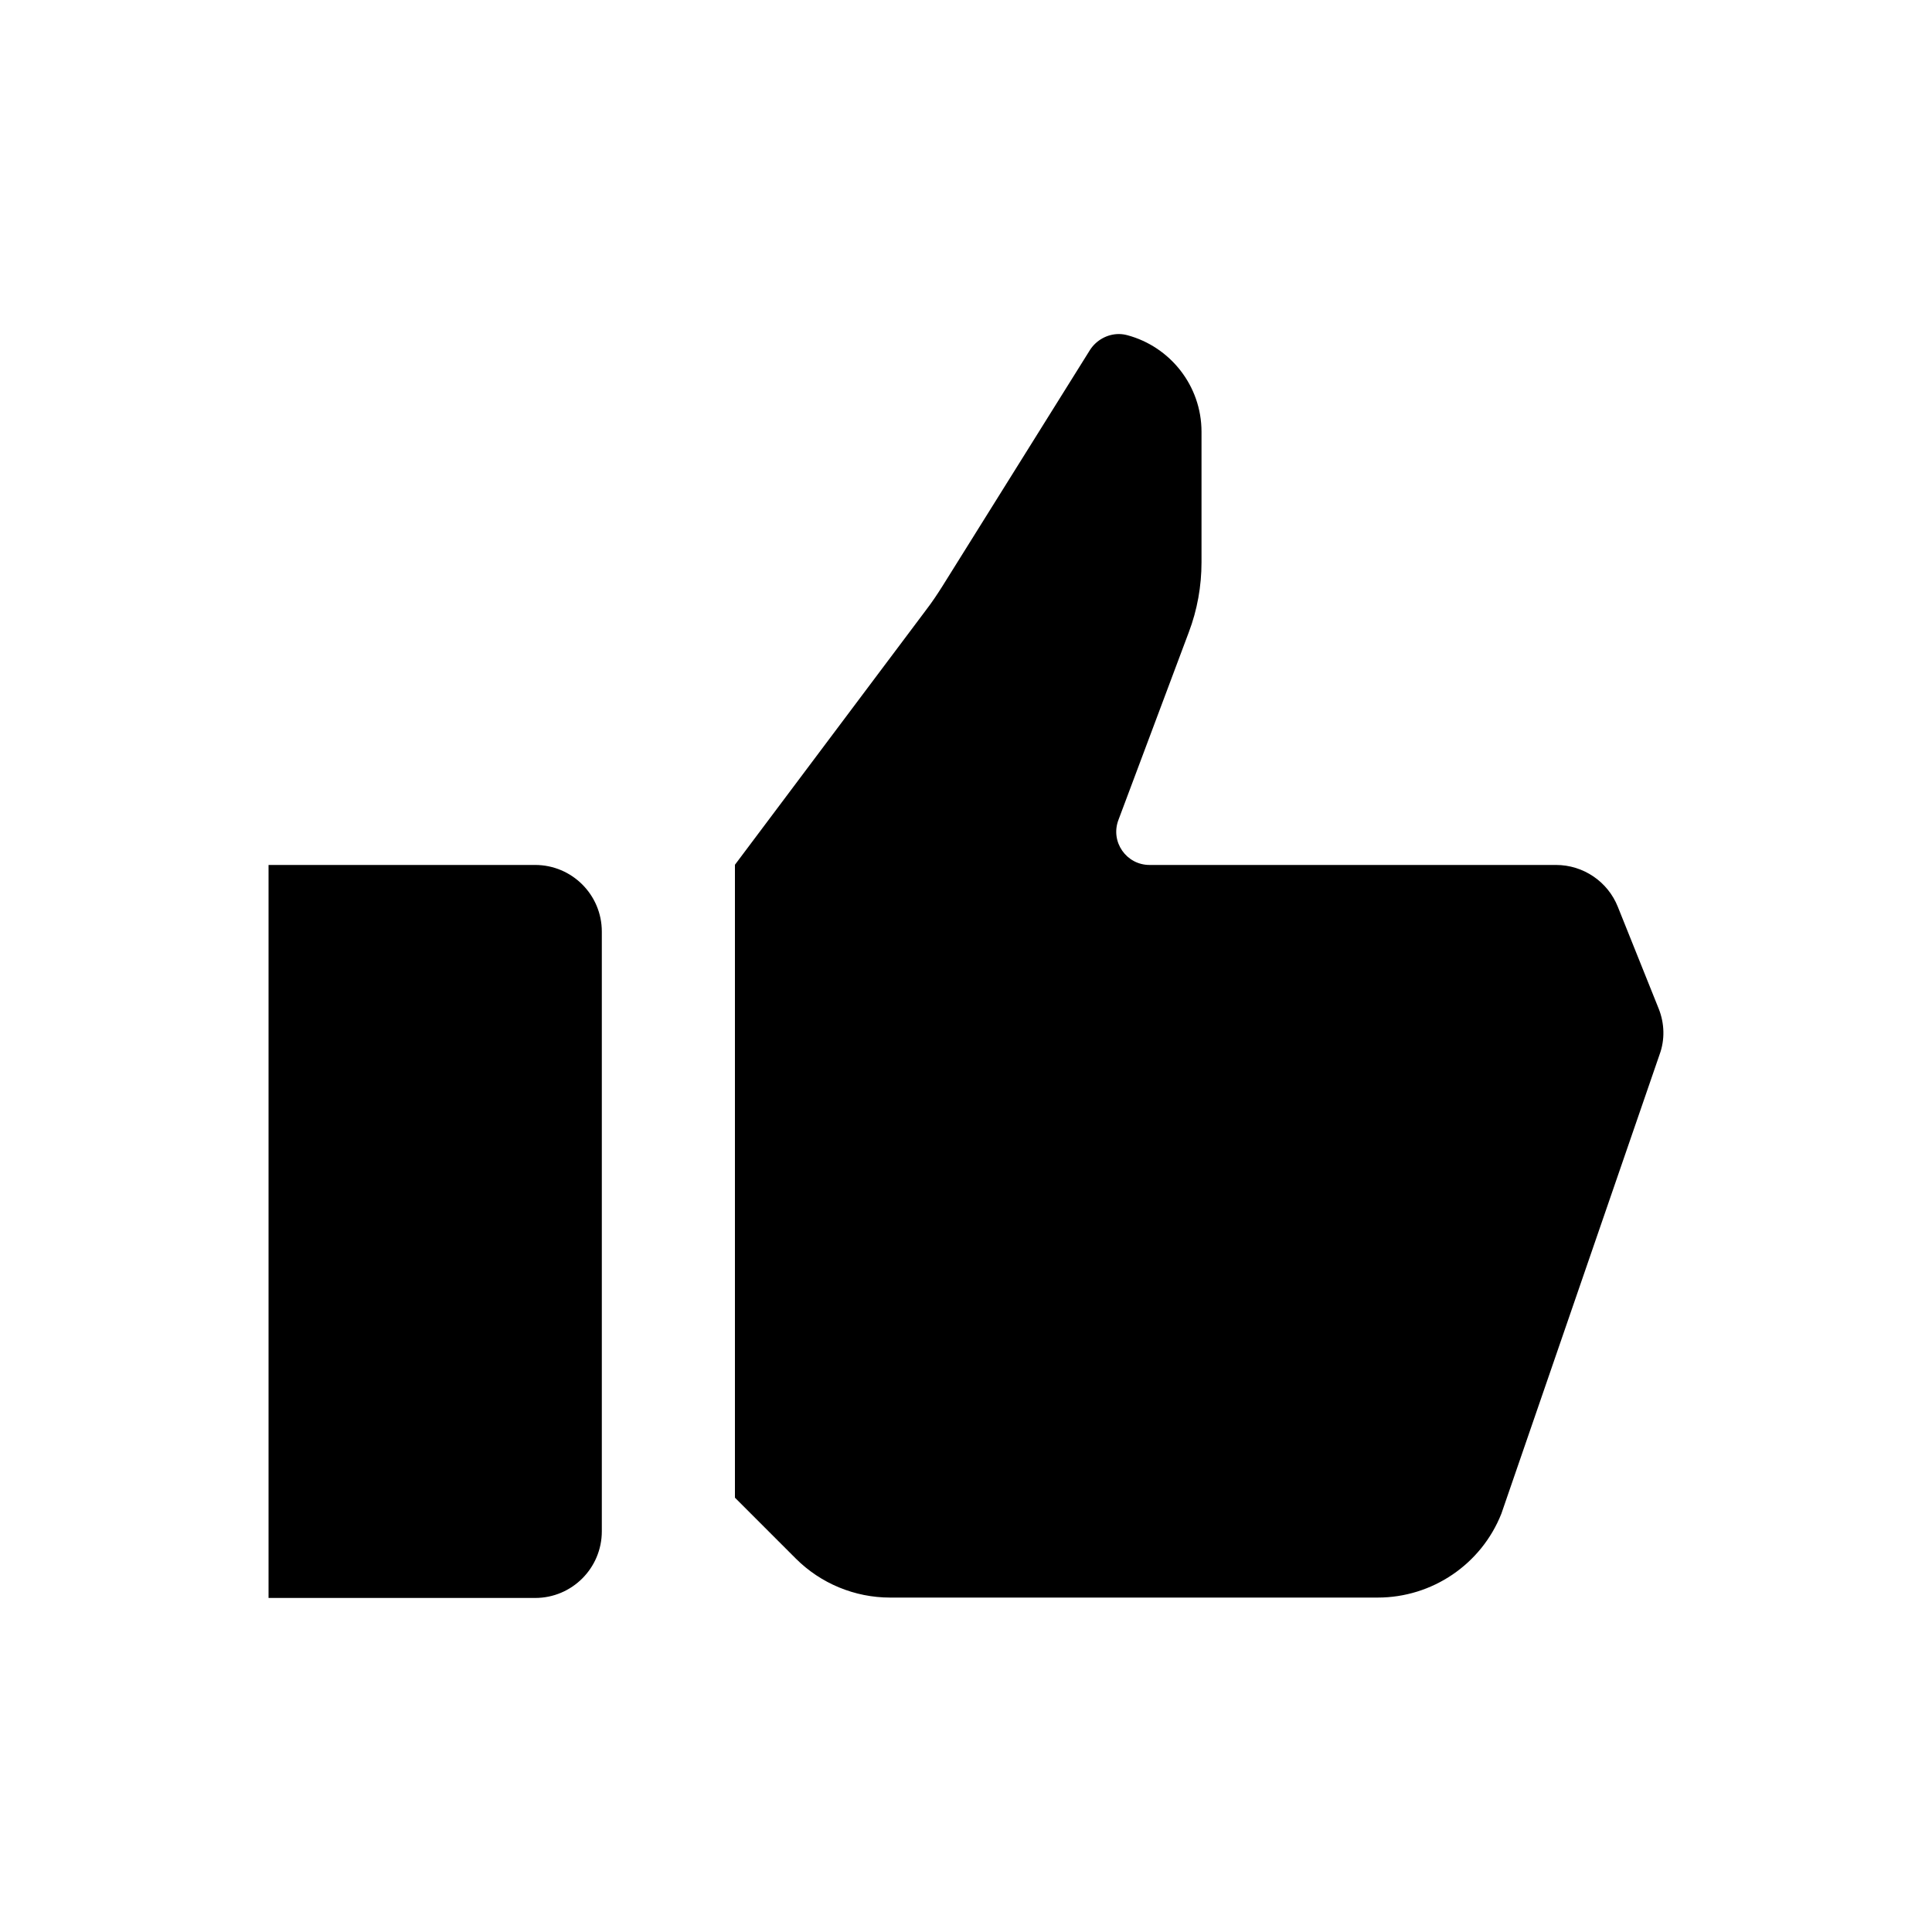
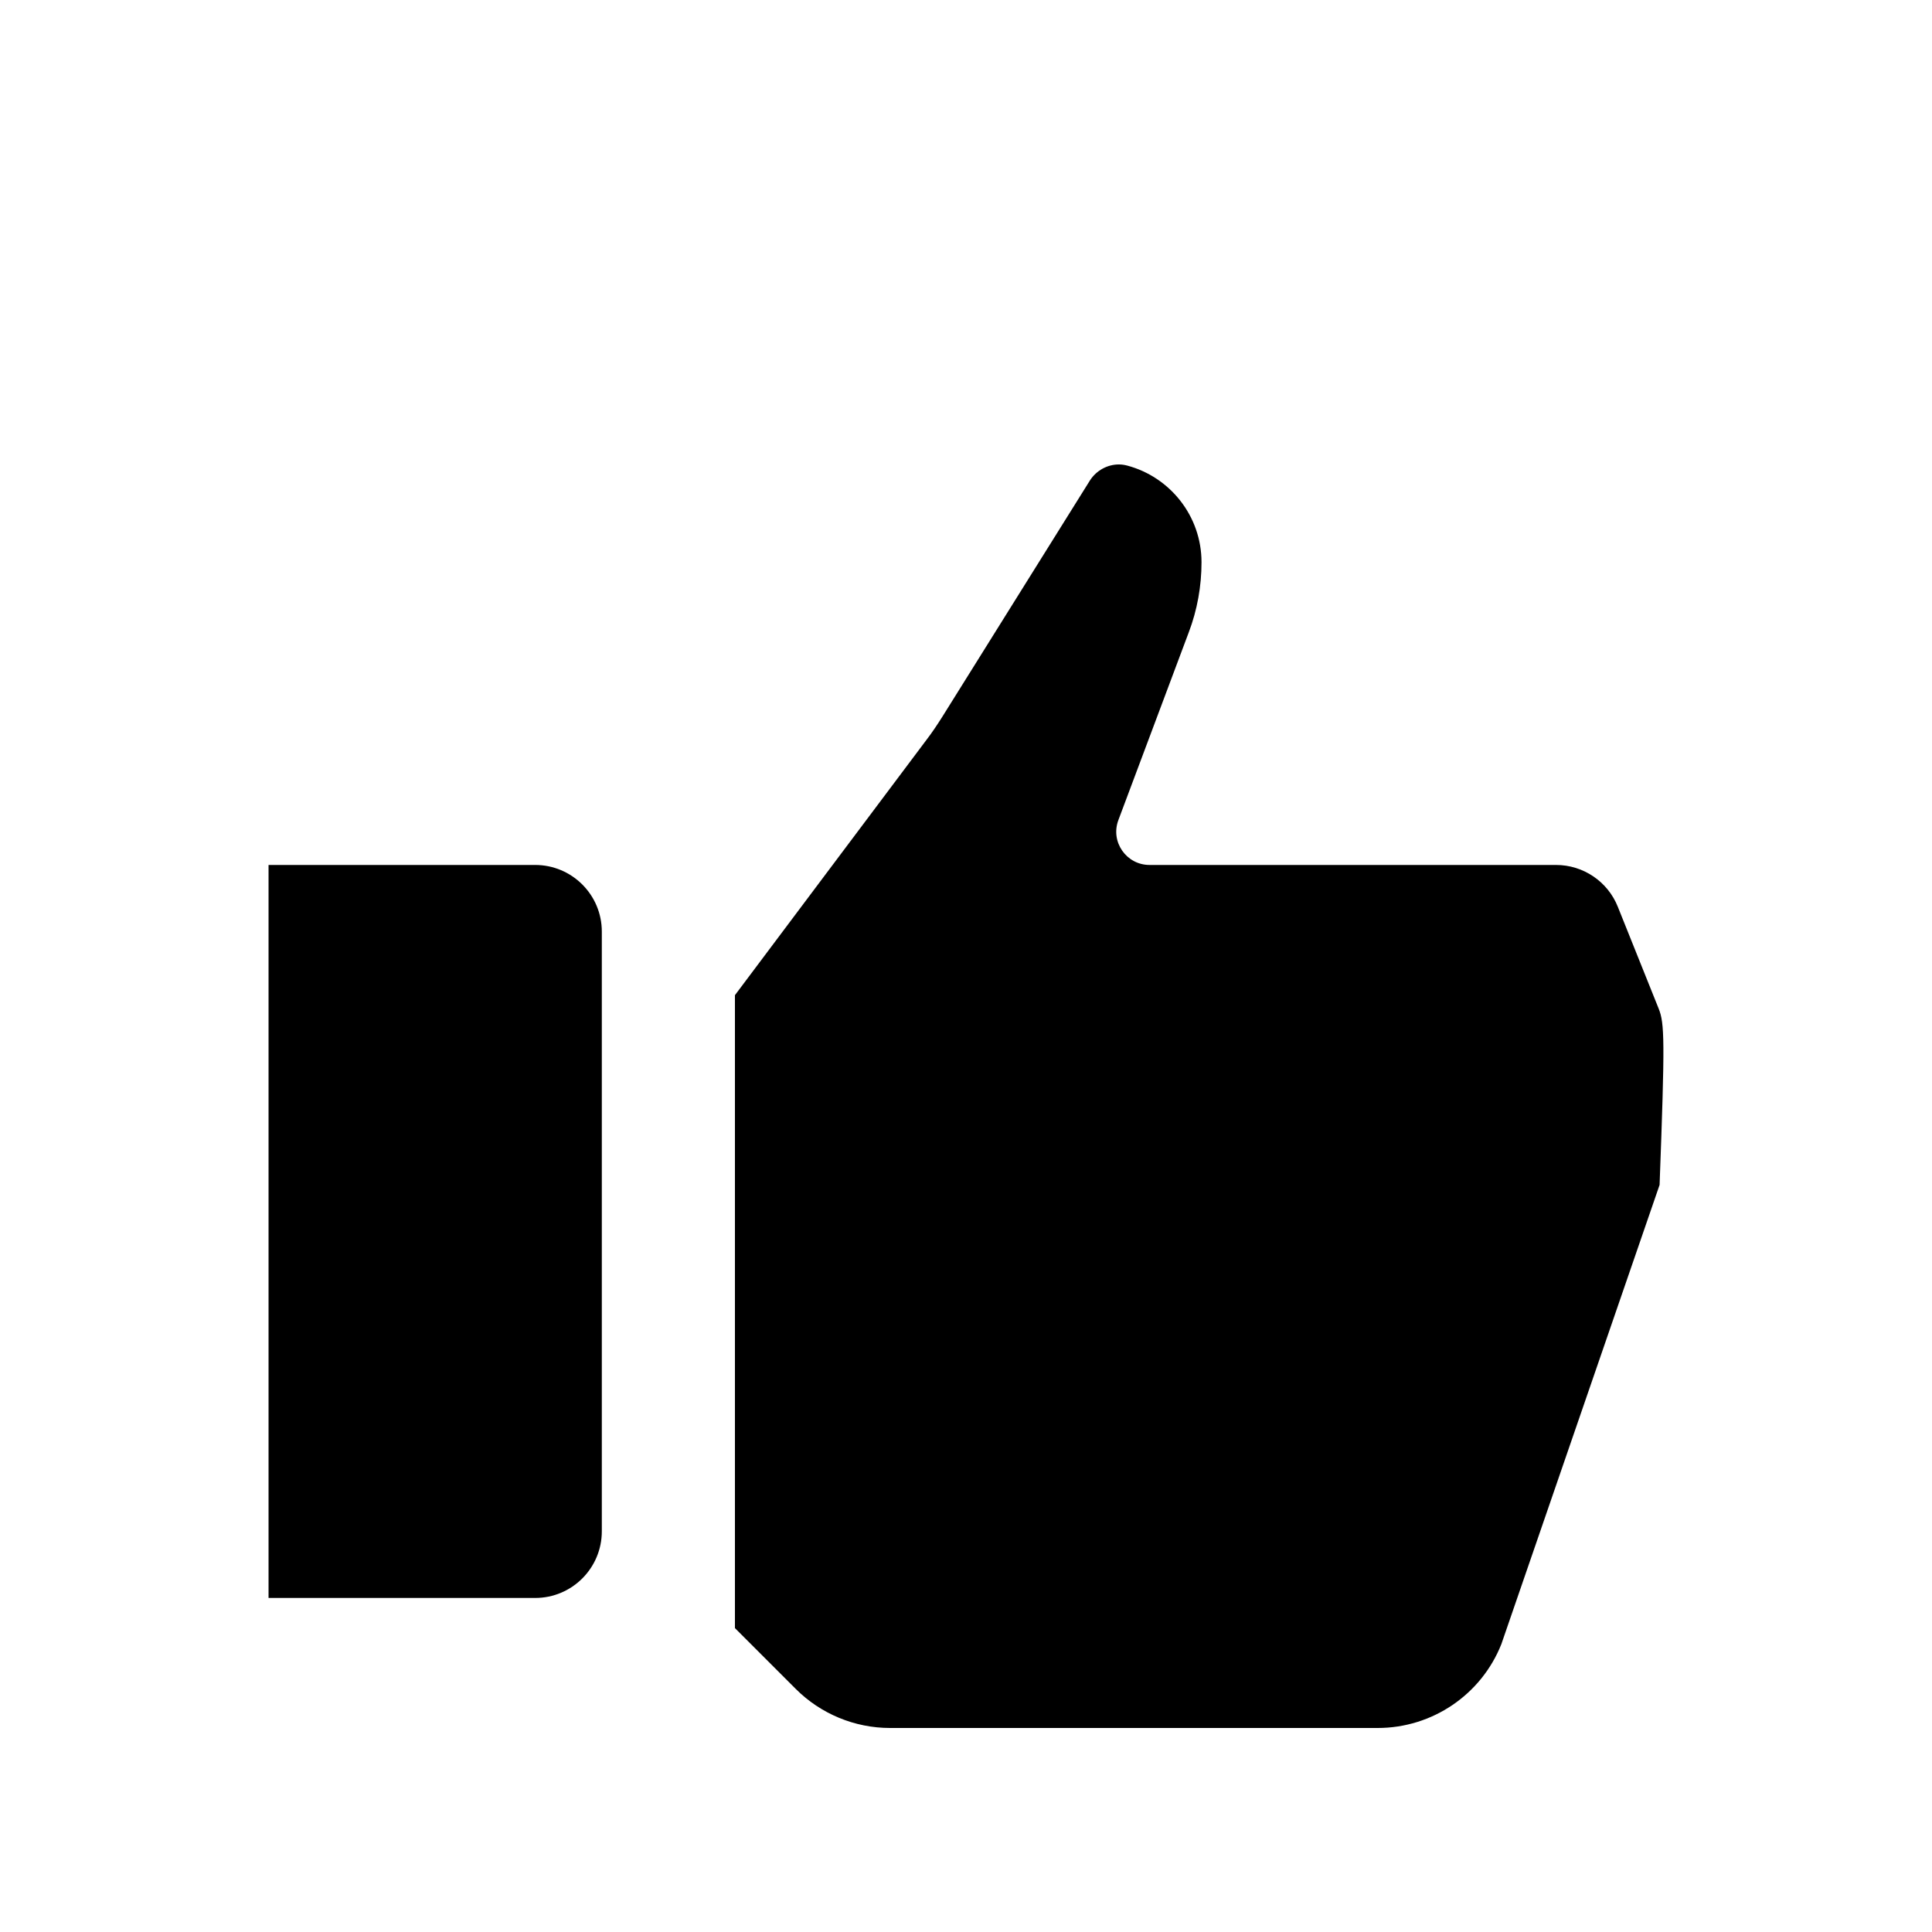
<svg xmlns="http://www.w3.org/2000/svg" version="1.1" id="Layer_1" x="0px" y="0px" viewBox="0 0 100 100" style="enable-background:new 0 0 100 100;" xml:space="preserve">
-   <path id="hand-like" d="M31.15,48.22v31.04c0,1.9-1.54,3.45-3.45,3.45H13.9V44.77h13.8C29.6,44.77,31.15,46.31,31.15,48.22z   M85.85,52.2l-2.11-5.26c-0.52-1.31-1.79-2.17-3.2-2.17H59.5c-1.2,0-2.04-1.2-1.61-2.33l3.64-9.71c0.44-1.16,0.66-2.39,0.66-3.63  v-6.75c0-2.39-1.63-4.41-3.84-5c-0.15-0.04-0.29-0.06-0.44-0.06c-0.59,0-1.16,0.31-1.49,0.82l-7.64,12.23  c-0.26,0.41-0.53,0.82-0.83,1.21l-9.91,13.21v32.76l3.15,3.15c1.29,1.29,3.05,2.02,4.88,2.02h25.24c2.82,0,5.36-1.72,6.4-4.34  l8.19-23.77C86.18,53.82,86.16,52.97,85.85,52.2z" />
+   <path id="hand-like" d="M31.15,48.22v31.04c0,1.9-1.54,3.45-3.45,3.45H13.9V44.77h13.8C29.6,44.77,31.15,46.31,31.15,48.22z   M85.85,52.2l-2.11-5.26c-0.52-1.31-1.79-2.17-3.2-2.17H59.5c-1.2,0-2.04-1.2-1.61-2.33l3.64-9.71c0.44-1.16,0.66-2.39,0.66-3.63  c0-2.39-1.63-4.41-3.84-5c-0.15-0.04-0.29-0.06-0.44-0.06c-0.59,0-1.16,0.31-1.49,0.82l-7.64,12.23  c-0.26,0.41-0.53,0.82-0.83,1.21l-9.91,13.21v32.76l3.15,3.15c1.29,1.29,3.05,2.02,4.88,2.02h25.24c2.82,0,5.36-1.72,6.4-4.34  l8.19-23.77C86.18,53.82,86.16,52.97,85.85,52.2z" />
</svg>